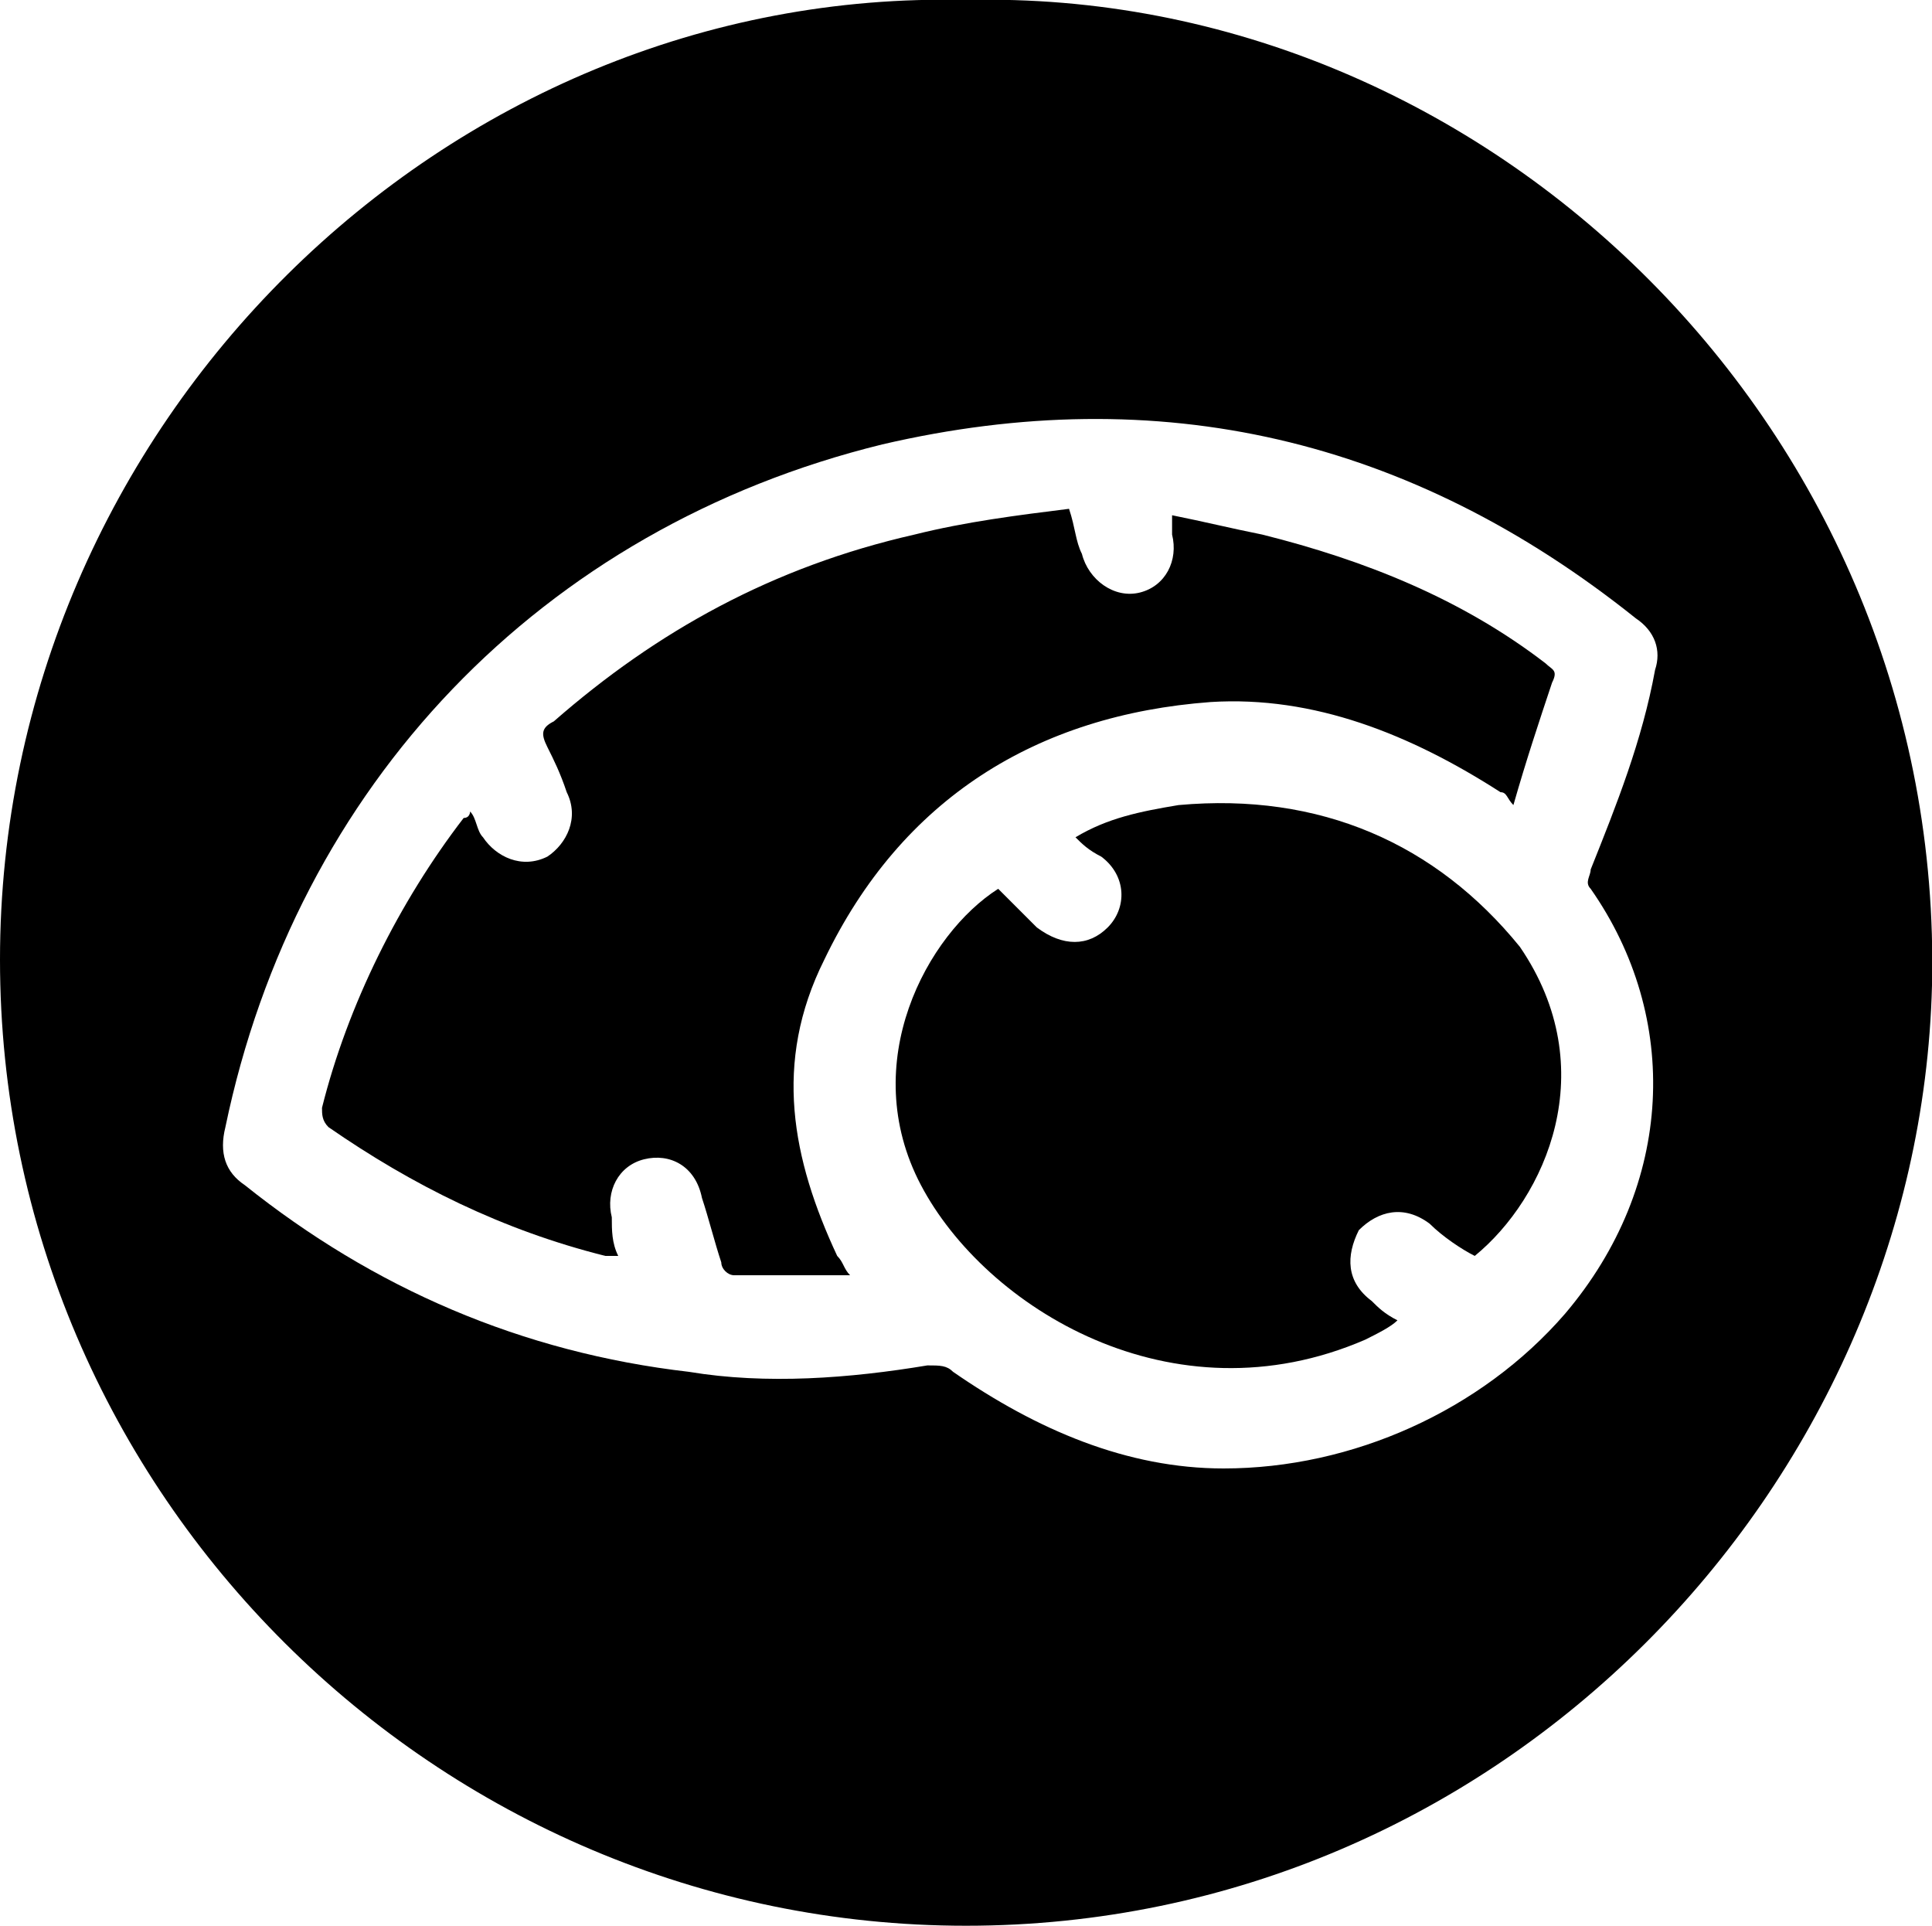
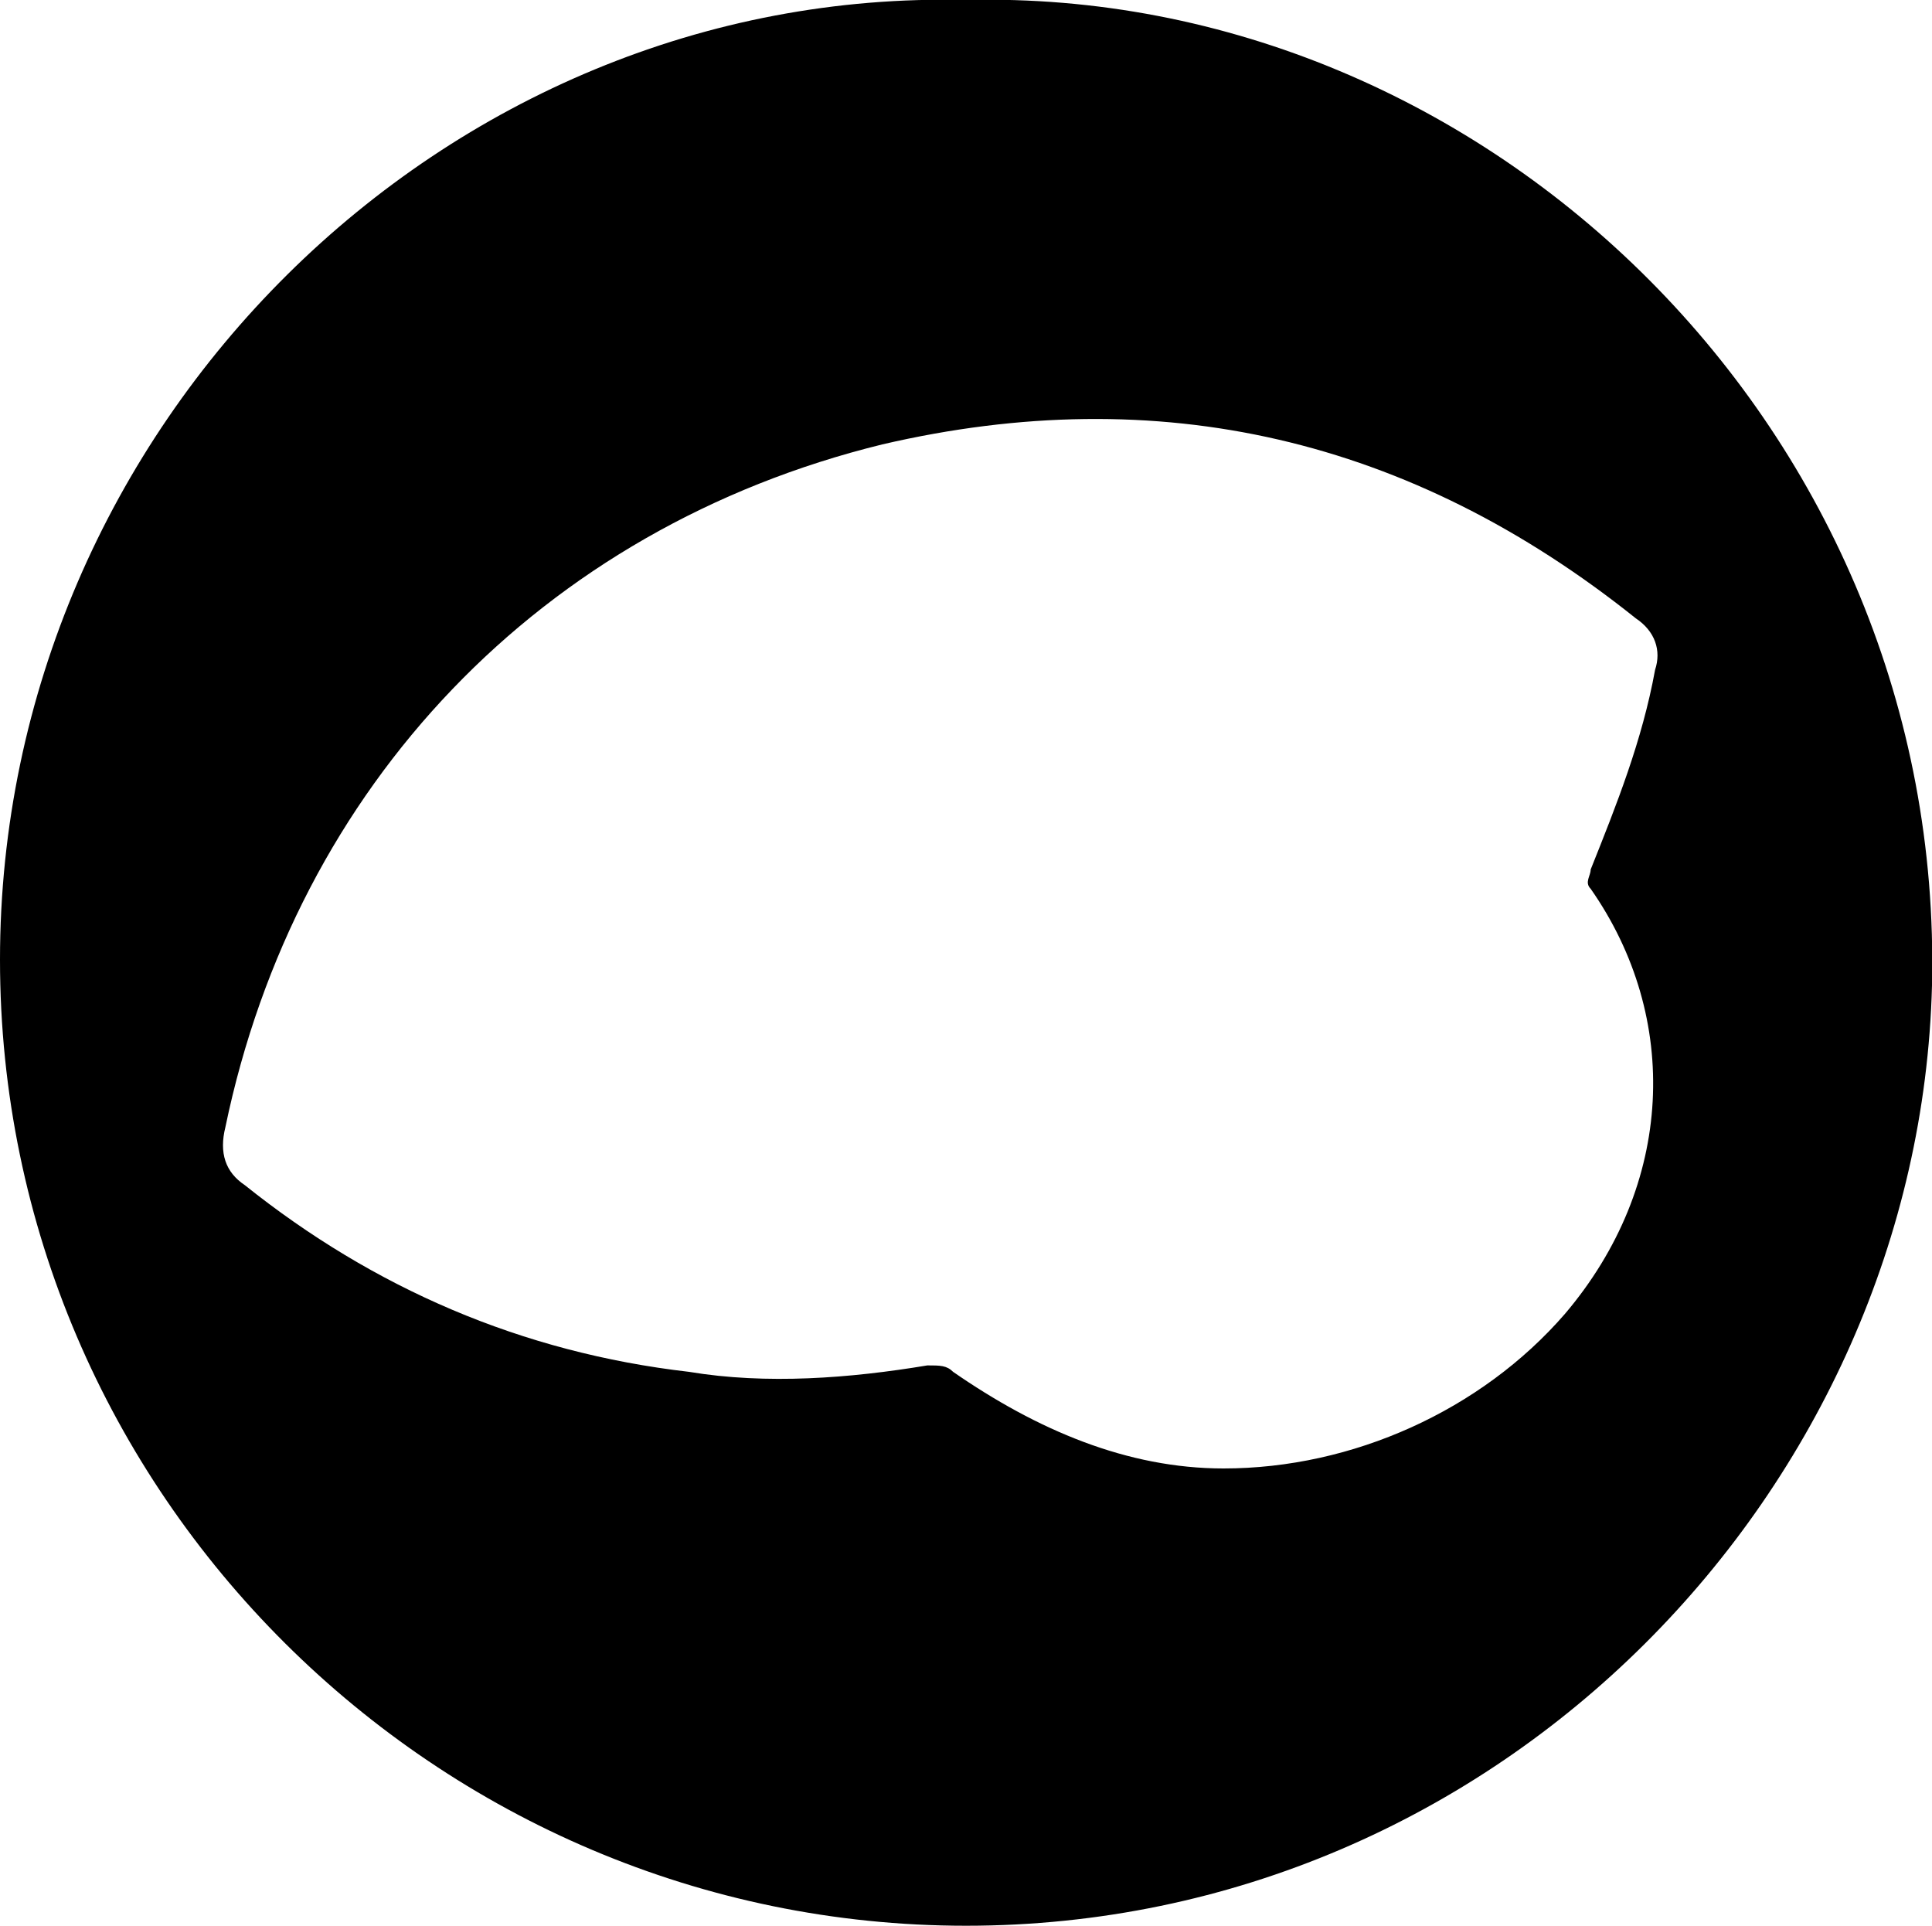
<svg xmlns="http://www.w3.org/2000/svg" version="1.1" id="Capa_1" x="0" y="0" viewBox="0 0 30 29.9" xml:space="preserve" width="30">
-   <path d="M12.8 14.9c1.2-2.5 3.3-3.8 6-4 1.6-.1 3.1.5 4.5 1.4.1 0 .1.1.2.2.2-.7.4-1.3.6-1.9.1-.2 0-.2-.1-.3-1.3-1-2.8-1.6-4.4-2-.5-.1-.9-.2-1.4-.3v.3c.1.4-.1.8-.5.9-.4.1-.8-.2-.9-.6-.1-.2-.1-.4-.2-.7-.8.1-1.6.2-2.4.4-2.2.5-4 1.5-5.6 2.9-.2.1-.2.2-.1.4s.2.4.3.7c.2.4 0 .8-.3 1-.4.2-.8 0-1-.3-.1-.1-.1-.3-.2-.4 0 0 0 .1-.1.1-1 1.3-1.8 2.9-2.2 4.5 0 .1 0 .2.1.3 1.3.9 2.7 1.6 4.3 2h.2c-.1-.2-.1-.4-.1-.6-.1-.4.1-.8.5-.9.4-.1.8.1.9.6.1.3.2.7.3 1 0 .1.1.2.2.2h1.8c-.1-.1-.1-.2-.2-.3-.7-1.5-1-3-.2-4.6z" />
-   <path d="M18.3 12.5c-.6.1-1.1.2-1.6.5.1.1.2.2.4.3.4.3.4.8.1 1.1-.3.3-.7.3-1.1 0l-.6-.6c-1.1.7-2.2 2.7-1.2 4.6 1 1.9 3.9 3.7 6.9 2.4.2-.1.4-.2.5-.3-.2-.1-.3-.2-.4-.3-.4-.3-.4-.7-.2-1.1.3-.3.7-.4 1.1-.1.2.2.5.4.7.5 1.1-.9 2-2.9.7-4.8-1.3-1.6-3.1-2.4-5.3-2.2z" />
  <path d="M15 0C6.9-.2 0 6.6 0 14.9s6.8 15 15 15c8.3 0 14.8-6.8 15-14.6C30.2 6.7 23.1-.2 15 0zm9.3 20.4C23 21.9 21 22.8 19 22.8c-1.5 0-2.9-.6-4.2-1.5-.1-.1-.2-.1-.4-.1-1.2.2-2.5.3-3.7.1-2.6-.3-4.9-1.3-6.9-2.9-.3-.2-.4-.5-.3-.9 1.1-5.3 4.9-9.3 10.2-10.6 4.3-1 8.2-.1 11.7 2.7.3.2.4.5.3.8-.2 1.1-.6 2.1-1 3.1 0 .1-.1.2 0 .3 1.4 2 1.3 4.6-.4 6.6z" />
</svg>